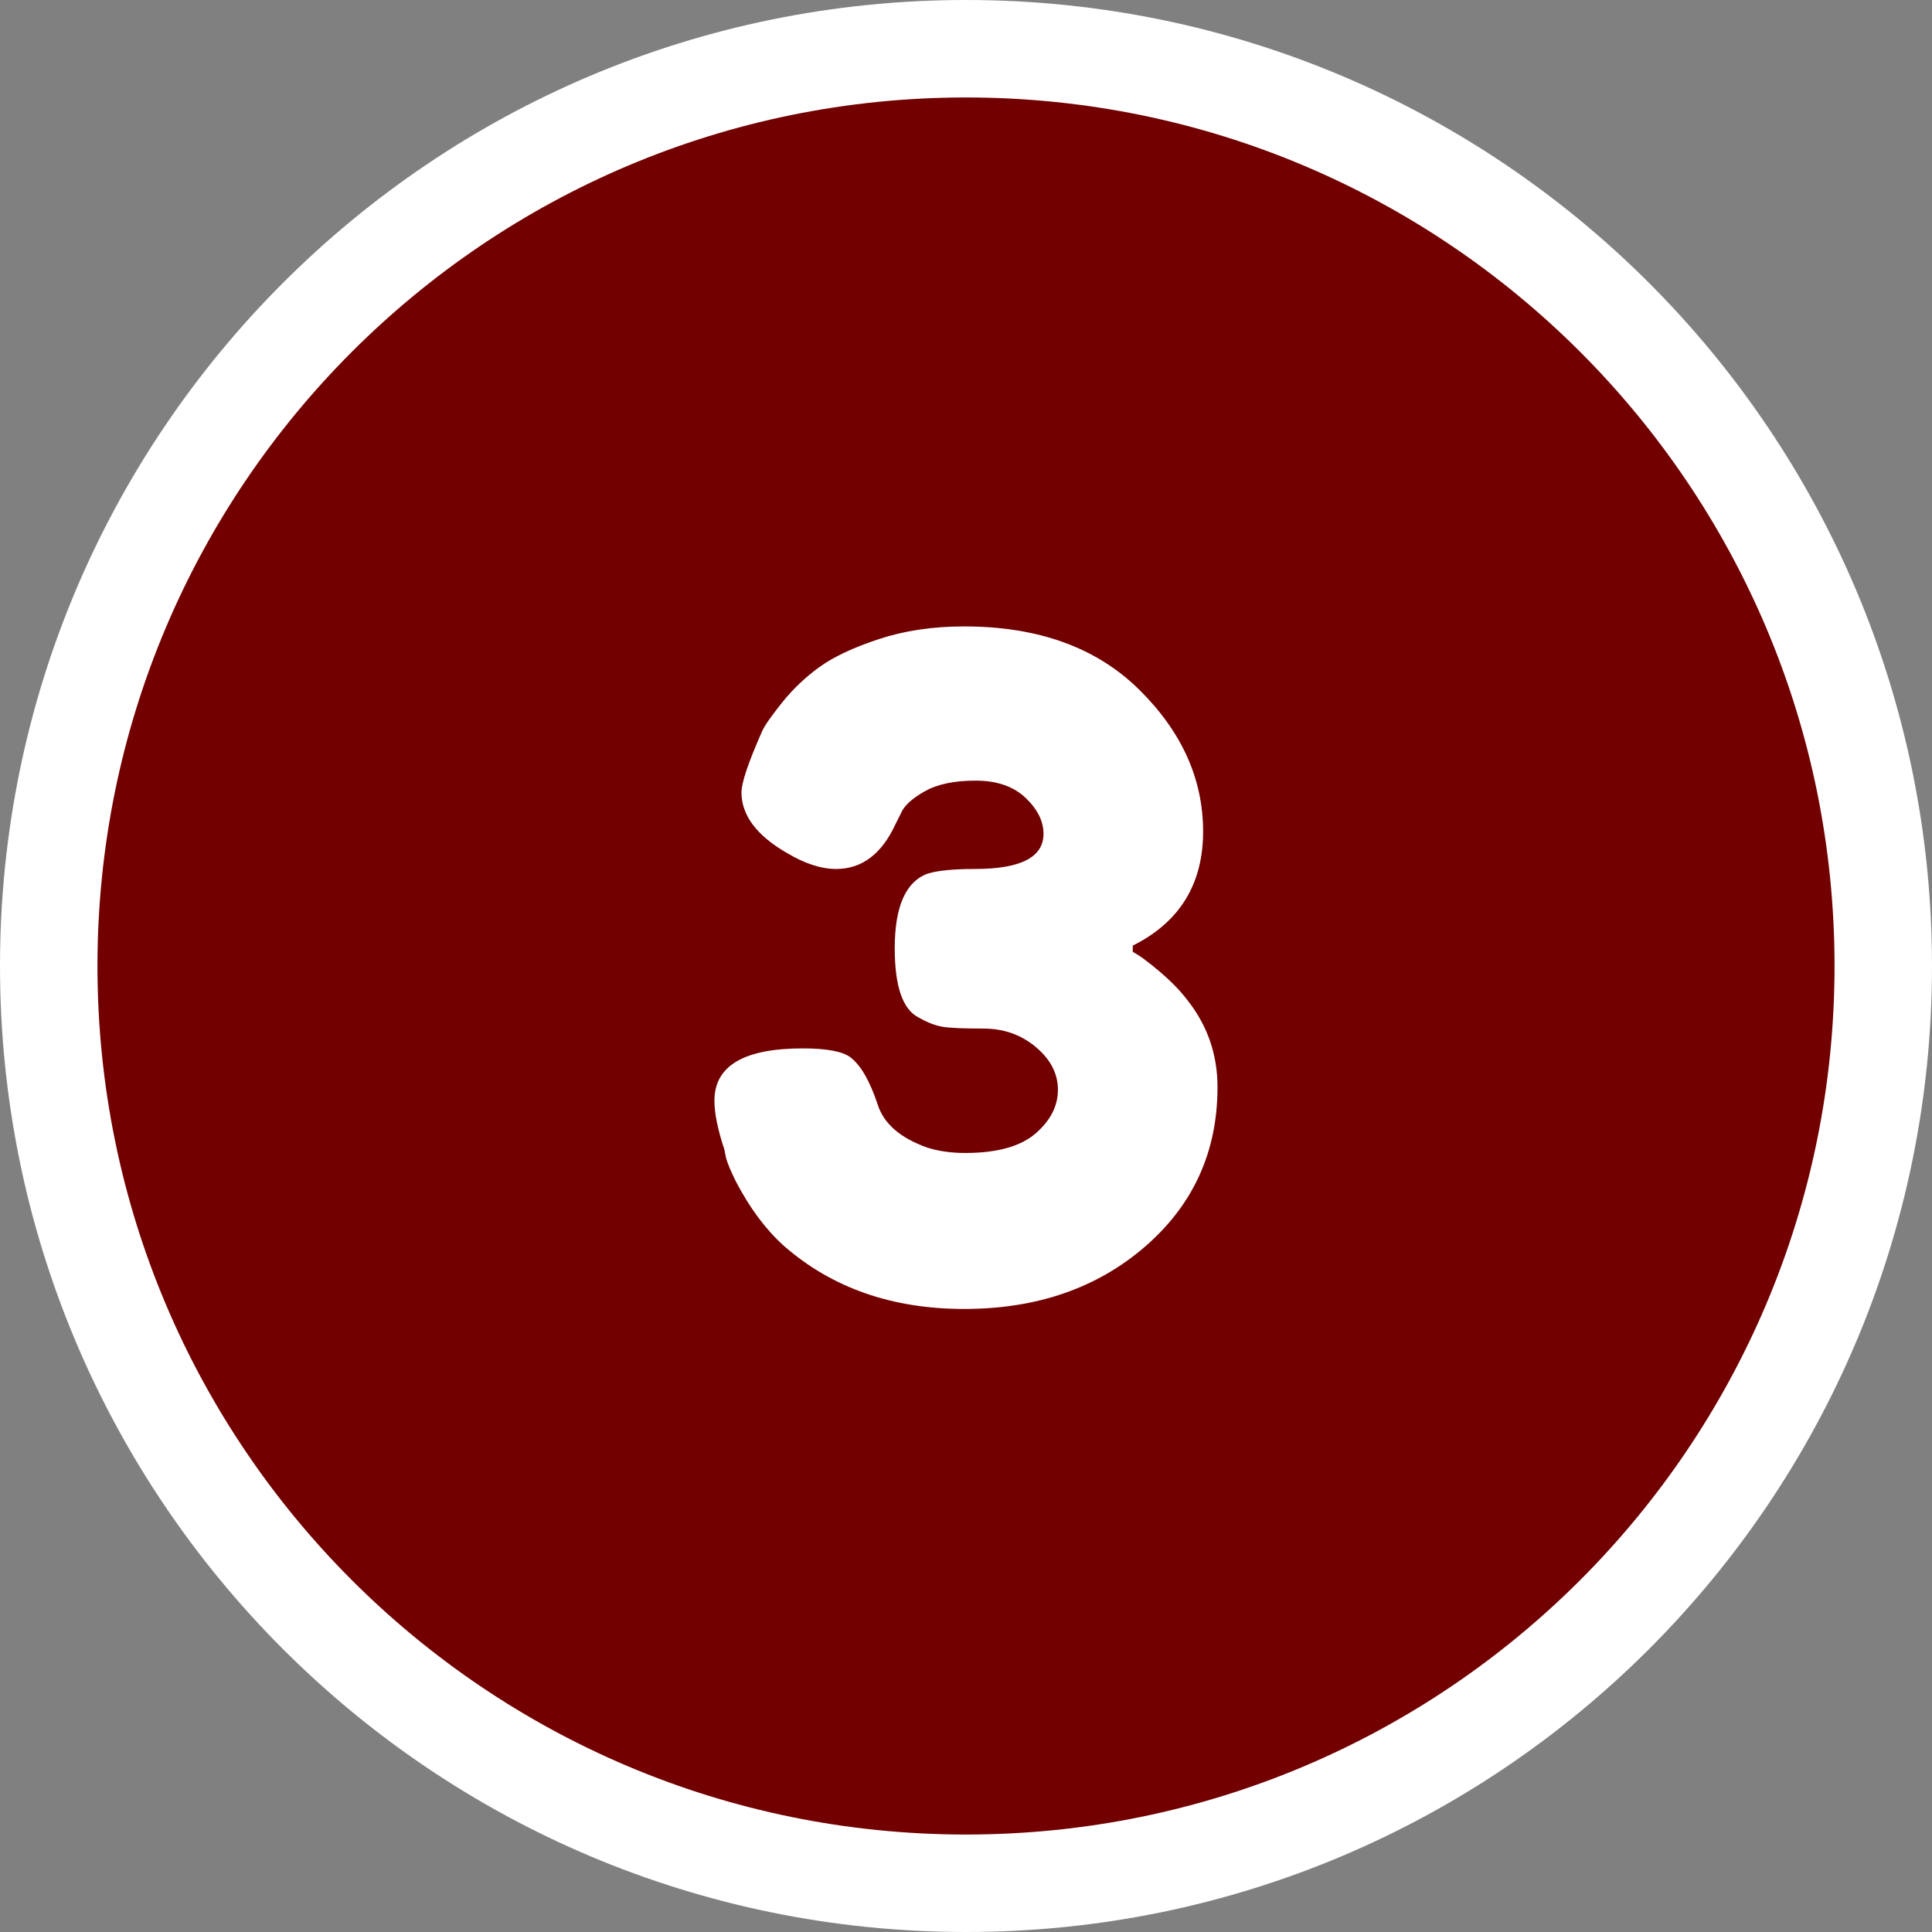
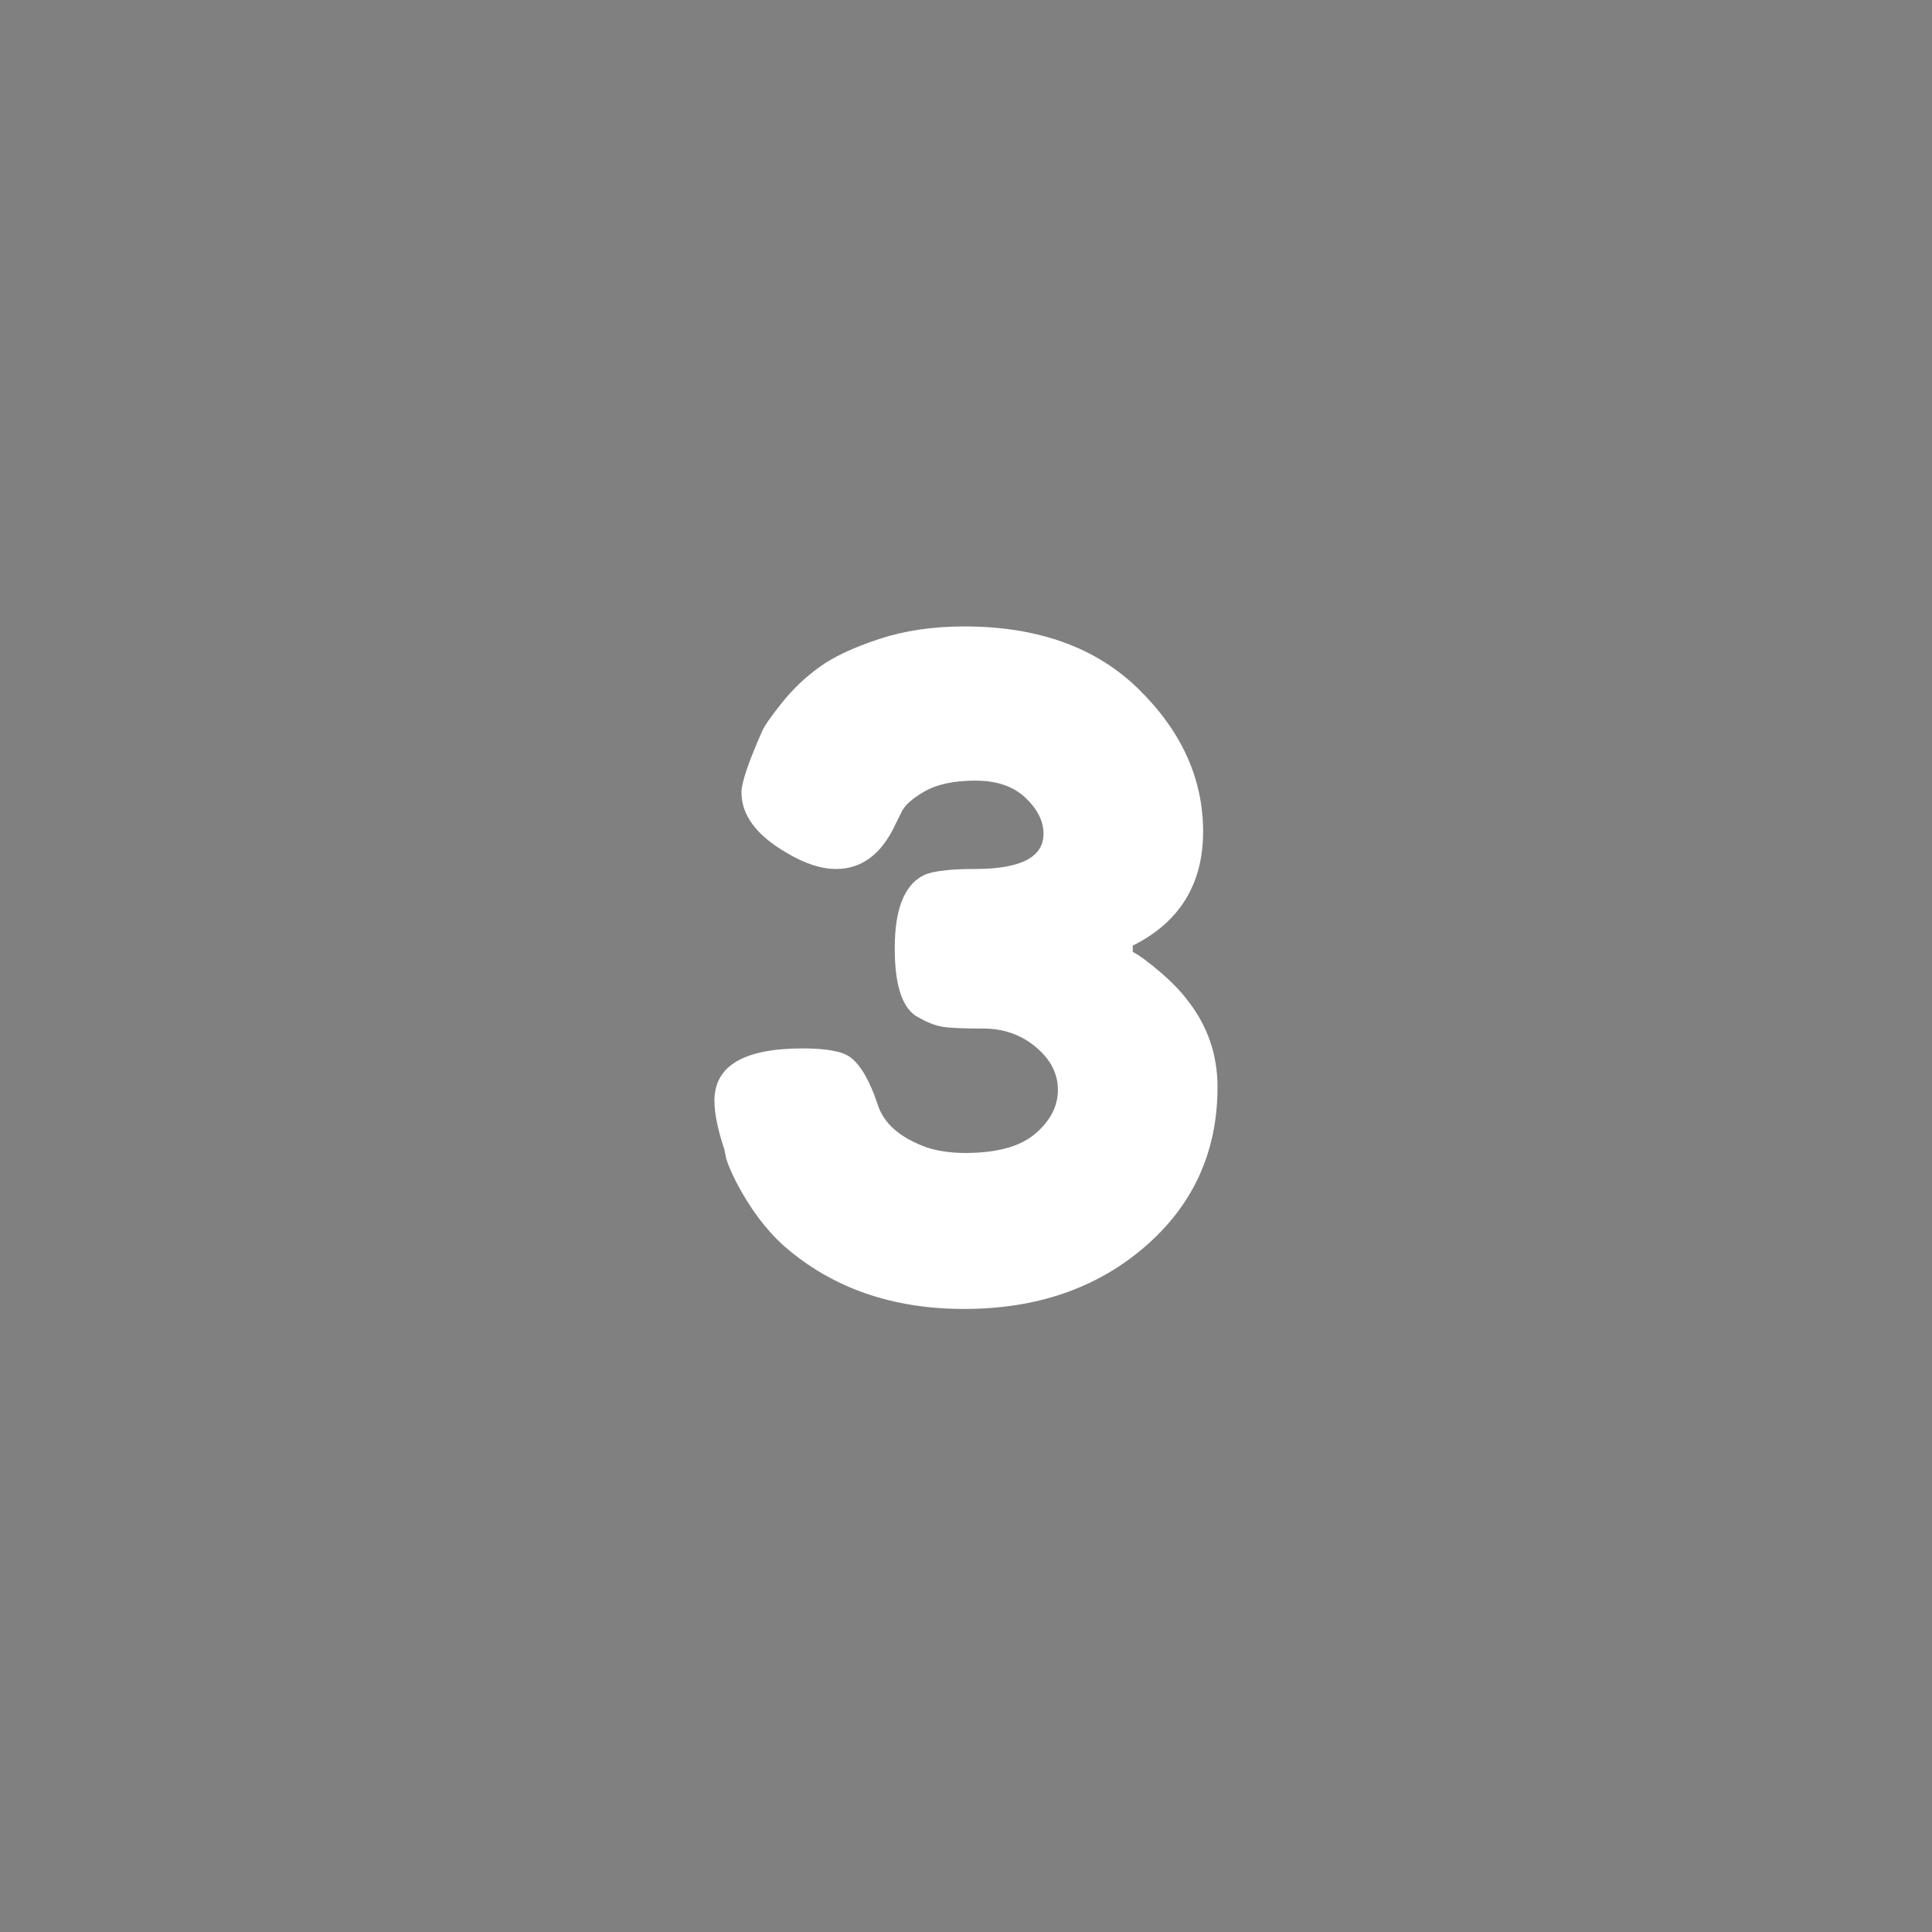
<svg xmlns="http://www.w3.org/2000/svg" width="1000" zoomAndPan="magnify" viewBox="0 0 750 750" height="1000" preserveAspectRatio="xMidYMid meet" version="1.2">
  <rect x="0" y="0" width="750" height="750" fill="#808080" stroke="none" />
  <defs>
    <clipPath id="824d8b969d">
-       <path d="M 375 0 C 167.895 0 0 167.895 0 375 C 0 582.105 167.895 750 375 750 C 582.105 750 750 582.105 750 375 C 750 167.895 582.105 0 375 0 Z M 375 0 " />
-     </clipPath>
+       </clipPath>
    <clipPath id="8227c1a5ce">
-       <path d="M 37.836 37.836 L 712.164 37.836 L 712.164 712.164 L 37.836 712.164 Z M 37.836 37.836 " />
-     </clipPath>
+       </clipPath>
    <clipPath id="c8a2281c58">
      <path d="M 375 37.836 C 188.789 37.836 37.836 188.789 37.836 375 C 37.836 561.211 188.789 712.164 375 712.164 C 561.211 712.164 712.164 561.211 712.164 375 C 712.164 188.789 561.211 37.836 375 37.836 Z M 375 37.836 " />
    </clipPath>
  </defs>
  <g id="52f94d2b47">
    <g clip-rule="nonzero" clip-path="url(#824d8b969d)">
      <rect x="0" width="750" y="0" height="750" style="fill:#ffffff;fill-opacity:1;stroke:none;" />
    </g>
    <g clip-rule="nonzero" clip-path="url(#8227c1a5ce)">
      <g clip-rule="nonzero" clip-path="url(#c8a2281c58)">
-         <path style=" stroke:none;fill-rule:nonzero;fill:#720000;fill-opacity:1;" d="M 37.836 37.836 L 712.164 37.836 L 712.164 712.164 L 37.836 712.164 Z M 37.836 37.836 " />
-       </g>
+         </g>
    </g>
    <g style="fill:#ffffff;fill-opacity:1;">
      <g transform="translate(268.589, 503.585)">
        <path style="stroke:none" d="M 105.703 -260.406 C 134.398 -260.406 157.031 -252.238 173.594 -235.906 C 190.164 -219.57 198.453 -201.195 198.453 -180.781 C 198.453 -160.363 189.352 -145.602 171.156 -136.5 L 171.156 -134.047 C 173.488 -132.879 176.926 -130.367 181.469 -126.516 C 186.02 -122.672 189.695 -118.883 192.5 -115.156 C 200.195 -105.352 204.047 -94.148 204.047 -81.547 C 204.047 -56.578 194.711 -35.984 176.047 -19.766 C 157.379 -3.555 133.93 4.547 105.703 4.547 C 77.703 4.547 54.367 -3.617 35.703 -19.953 C 28.703 -26.254 22.52 -34.535 17.156 -44.797 C 15.281 -48.535 13.992 -51.57 13.297 -53.906 L 12.594 -57.406 C 10.031 -65.102 8.75 -71.398 8.75 -76.297 C 8.75 -89.828 20.18 -96.594 43.047 -96.594 C 52.379 -96.594 58.562 -95.426 61.594 -93.094 C 65.562 -90.062 69.062 -84 72.094 -74.906 C 74.426 -67.438 80.844 -61.832 91.344 -58.094 C 95.781 -56.695 100.68 -56 106.047 -56 C 118.41 -56 127.508 -58.504 133.344 -63.516 C 139.176 -68.535 142.094 -74.195 142.094 -80.5 C 142.094 -86.801 139.234 -92.344 133.516 -97.125 C 127.805 -101.906 121.039 -104.297 113.219 -104.297 C 105.406 -104.297 100.098 -104.531 97.297 -105 C 94.492 -105.469 91.461 -106.633 88.203 -108.5 C 81.898 -111.531 78.75 -120.516 78.75 -135.453 C 78.75 -151.785 83.066 -161.469 91.703 -164.5 C 95.672 -165.664 101.738 -166.25 109.906 -166.25 C 127.633 -166.25 136.5 -170.801 136.5 -179.906 C 136.5 -184.801 134.164 -189.461 129.5 -193.891 C 124.832 -198.328 118.359 -200.547 110.078 -200.547 C 101.797 -200.547 95.203 -199.145 90.297 -196.344 C 85.398 -193.551 82.367 -190.754 81.203 -187.953 L 79.094 -183.75 C 73.727 -172.082 66.031 -166.25 56 -166.25 C 50.164 -166.25 43.75 -168.348 36.75 -172.547 C 25.082 -179.316 19.25 -187.133 19.25 -196 C 19.25 -199.727 21.93 -207.66 27.297 -219.797 C 28.234 -221.898 30.801 -225.578 35 -230.828 C 39.195 -236.078 44.035 -240.68 49.516 -244.641 C 55.004 -248.609 62.707 -252.227 72.625 -255.5 C 82.539 -258.77 93.566 -260.406 105.703 -260.406 Z M 105.703 -260.406 " />
      </g>
    </g>
  </g>
</svg>